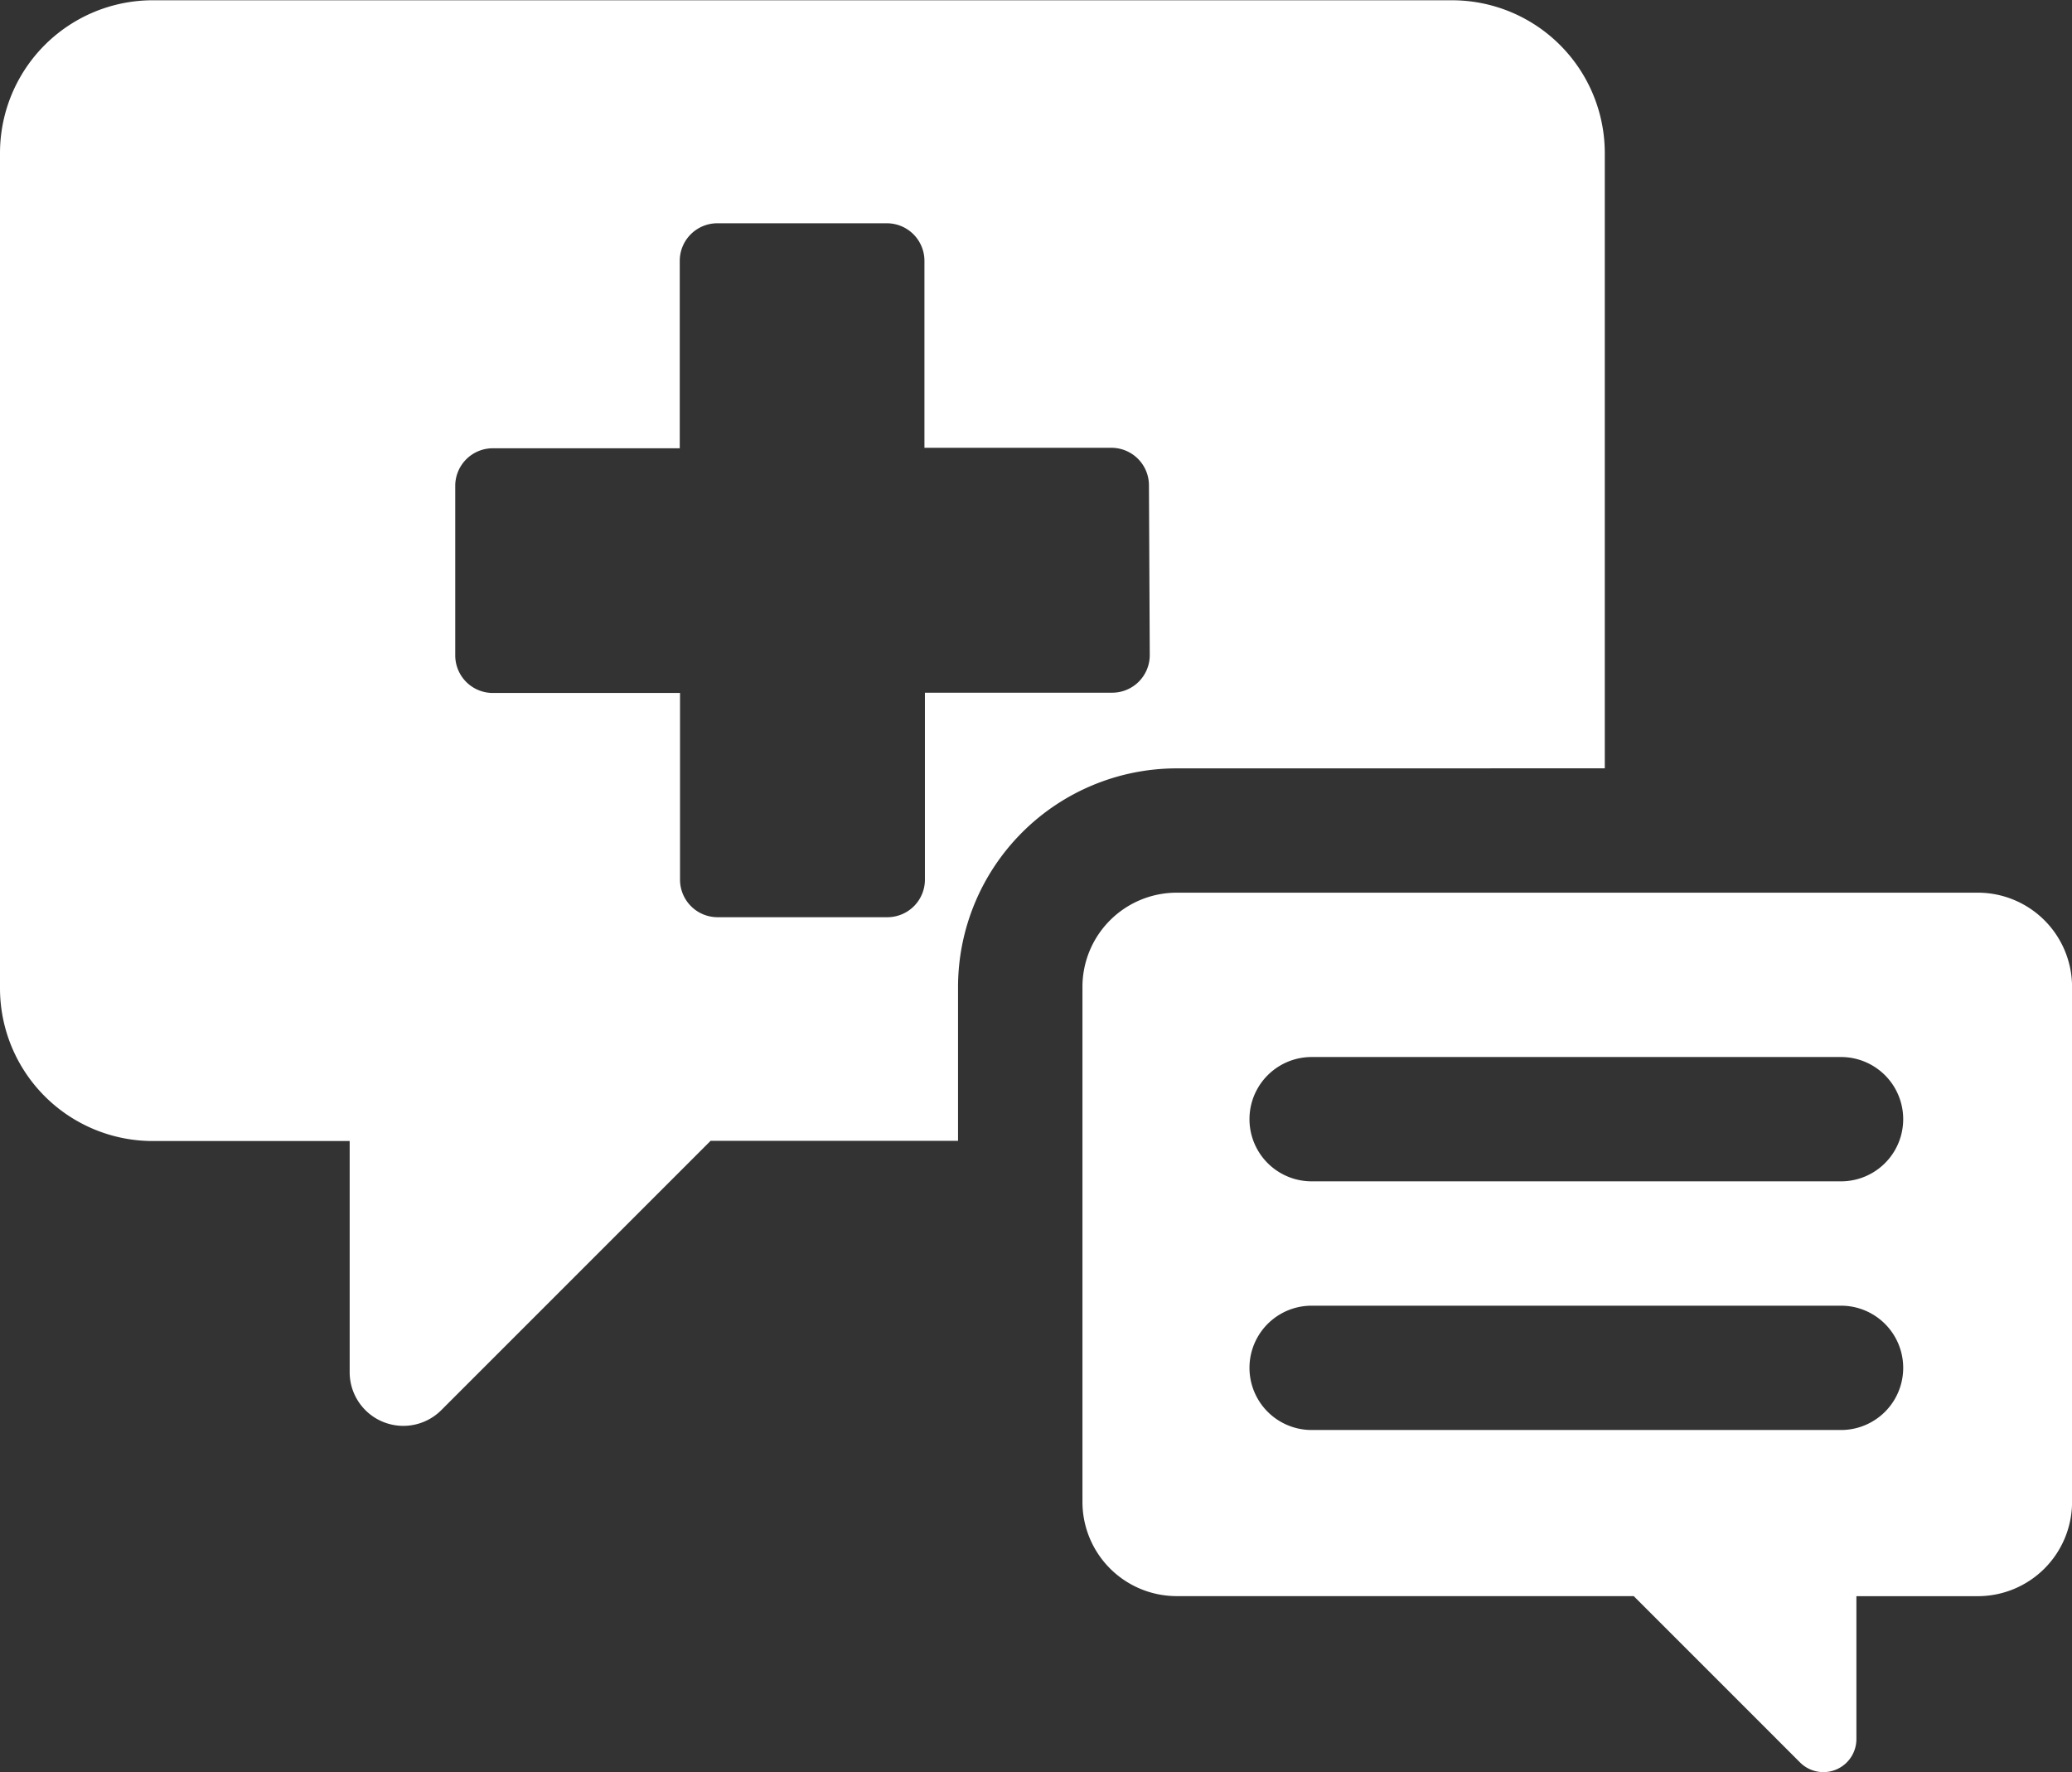
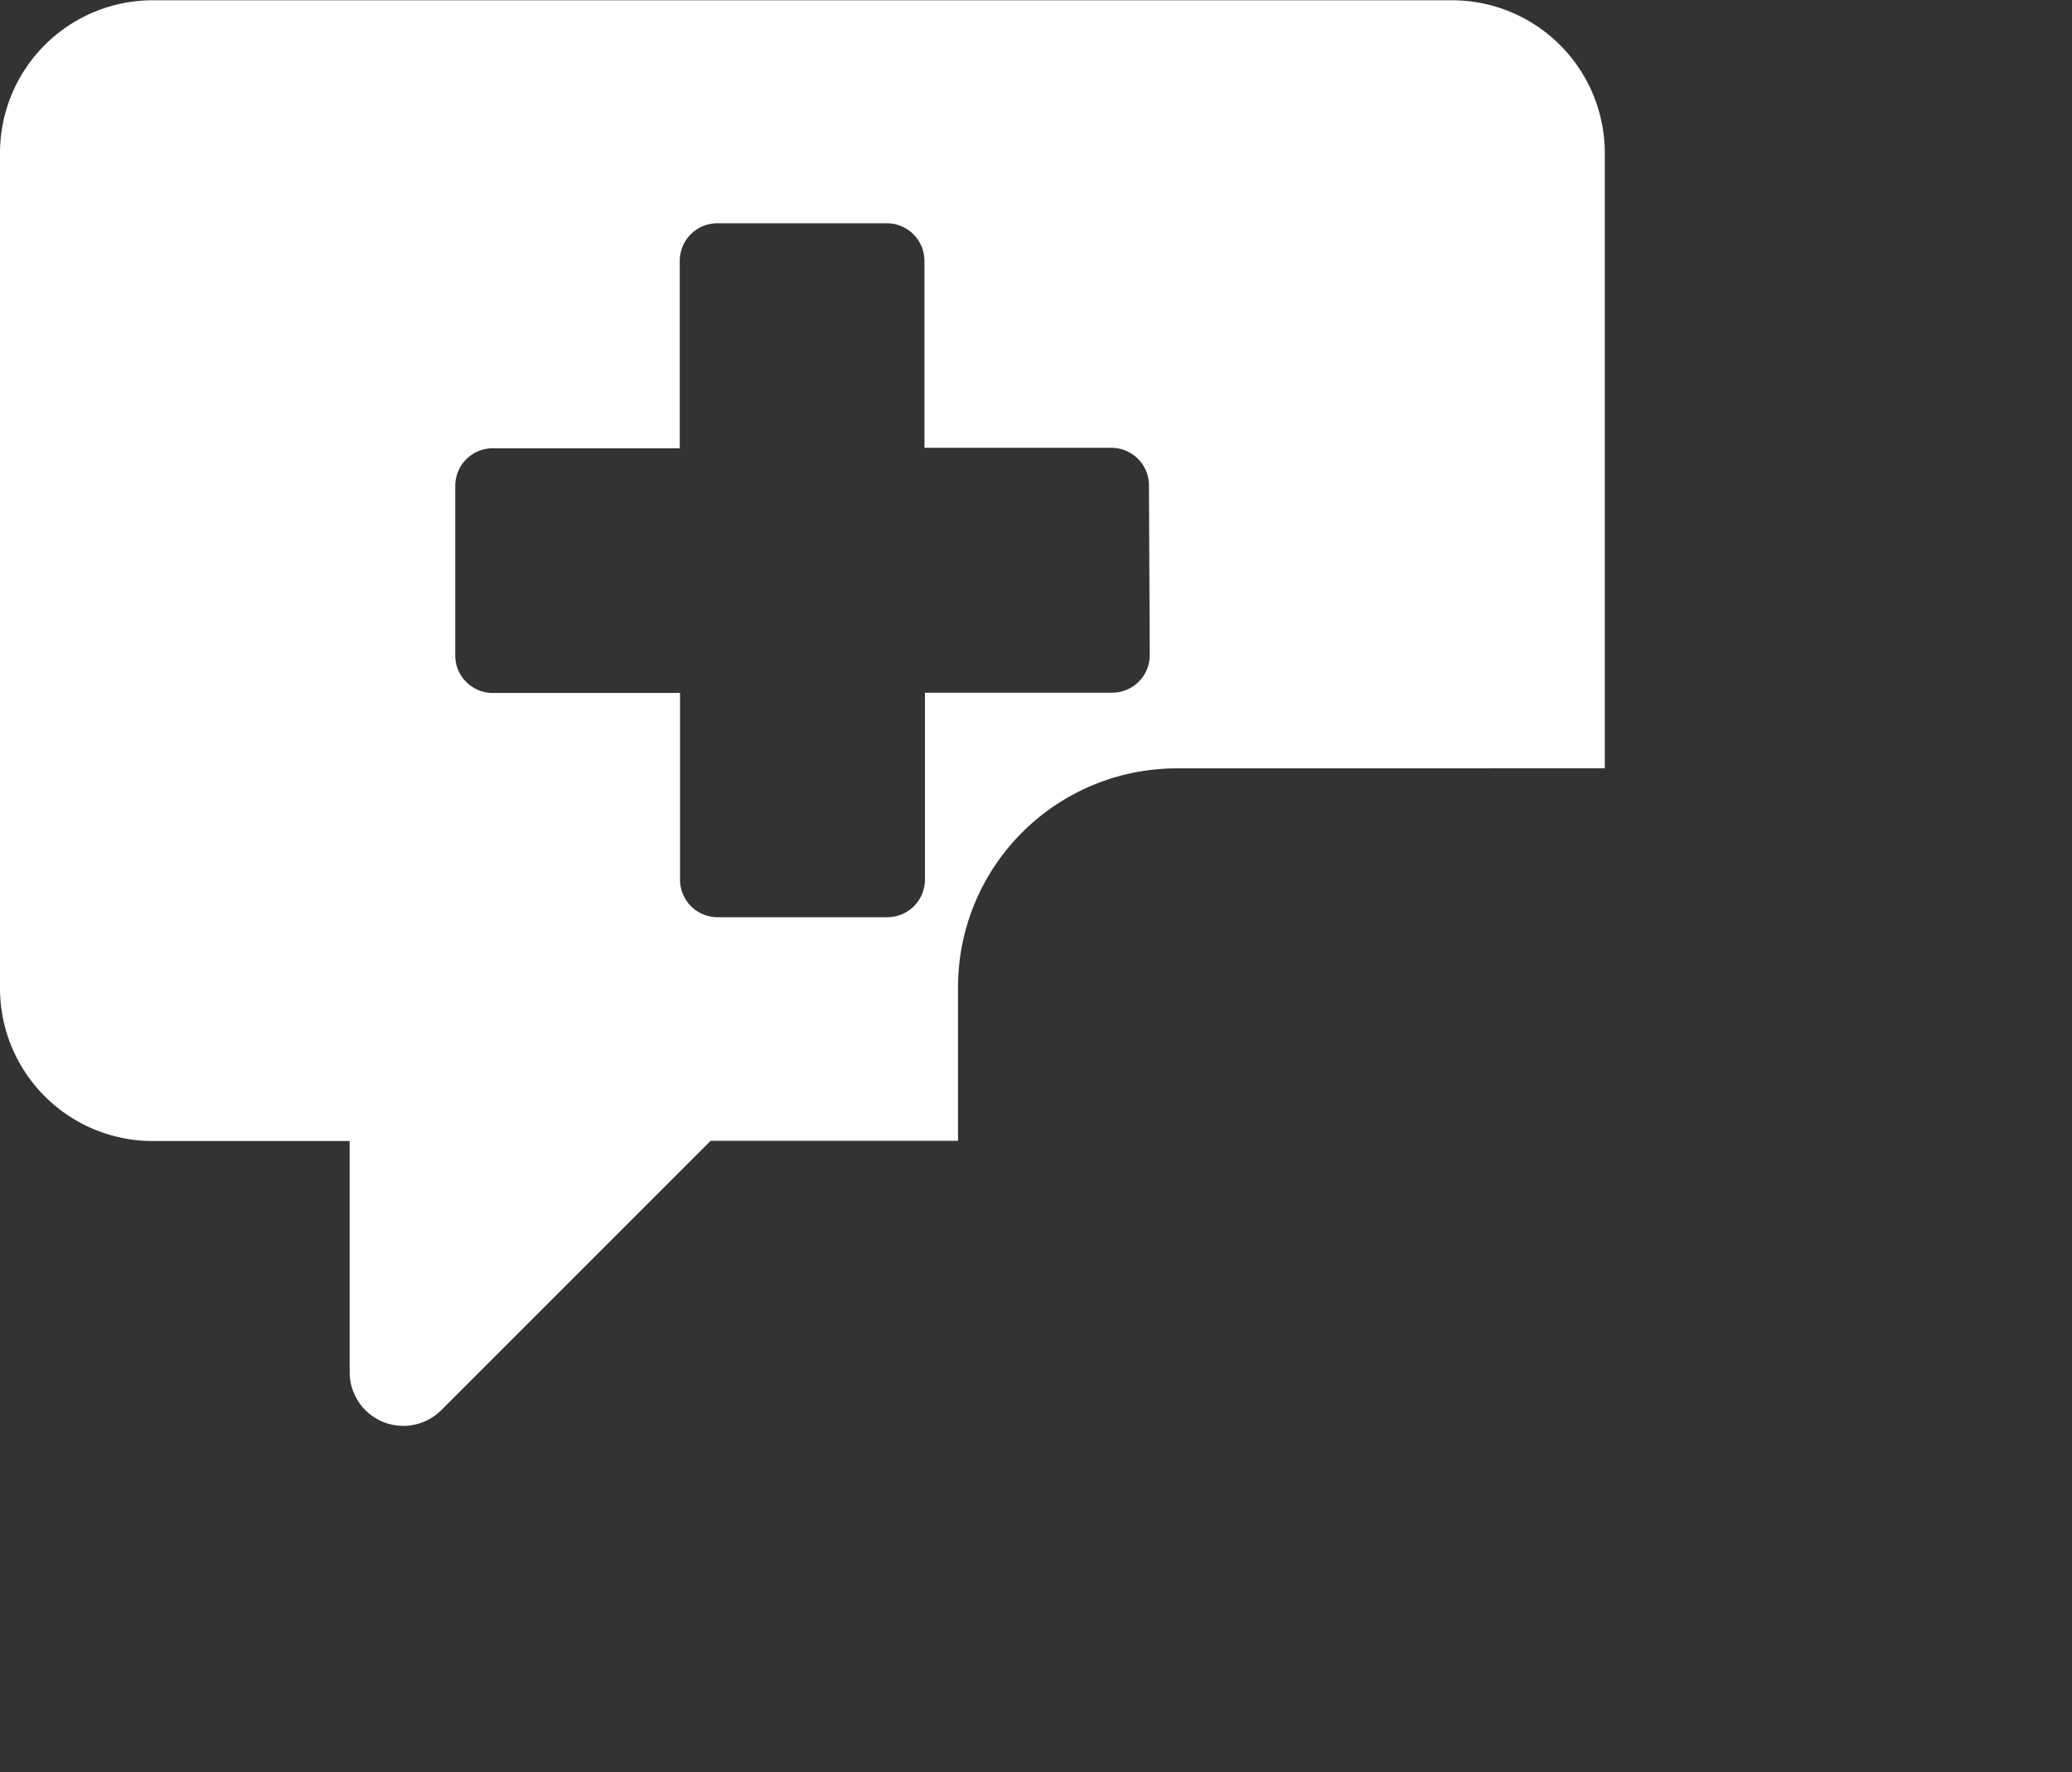
<svg xmlns="http://www.w3.org/2000/svg" id="icon_consultations" width="38.605" height="33.017" viewBox="0 0 38.605 33.017">
  <rect x="0" y="0" width="38.605" height="33.017" fill="#333333" stroke="none" />
  <g id="Consultation">
    <path id="Path_126" data-name="Path 126" d="M85.9,99.263V87.8a2.847,2.847,0,0,0-2.847-2.847h-24.2A2.847,2.847,0,0,0,56,87.8v15.56a2.847,2.847,0,0,0,2.847,2.847h3.668v4.321a1,1,0,0,0,1.7.7l5.025-5.025h4.61v-2.867a4.076,4.076,0,0,1,4.072-4.072Zm-8.478-2.109a.7.7,0,0,1-.7.7H73.233v3.483a.7.7,0,0,1-.7.7H69.37a.7.7,0,0,1-.7-.7V97.859H65.182a.7.7,0,0,1-.7-.7V94a.7.7,0,0,1,.7-.7h3.483V89.808a.7.7,0,0,1,.7-.7h3.159a.7.7,0,0,1,.7.7v3.483h3.483a.7.7,0,0,1,.7.7Z" transform="translate(-56 -84.948)" fill="#fff" />
-     <path id="Path_127" data-name="Path 127" d="M281.656,257.272H266.731a1.756,1.756,0,0,0-1.756,1.756v9.594a1.756,1.756,0,0,0,1.756,1.756h8.515l3.1,3.1a.615.615,0,0,0,1.049-.435v-2.664h2.262a1.756,1.756,0,0,0,1.756-1.756v-9.595a1.756,1.756,0,0,0-1.756-1.756Zm-2.547,10.011h-9.864a1.158,1.158,0,1,1,0-2.316h9.864a1.158,1.158,0,1,1,0,2.316Zm0-4.633h-9.864a1.158,1.158,0,1,1,0-2.316h9.864a1.158,1.158,0,1,1,0,2.316Z" transform="translate(-244.807 -240.64)" fill="#fff" />
  </g>
</svg>